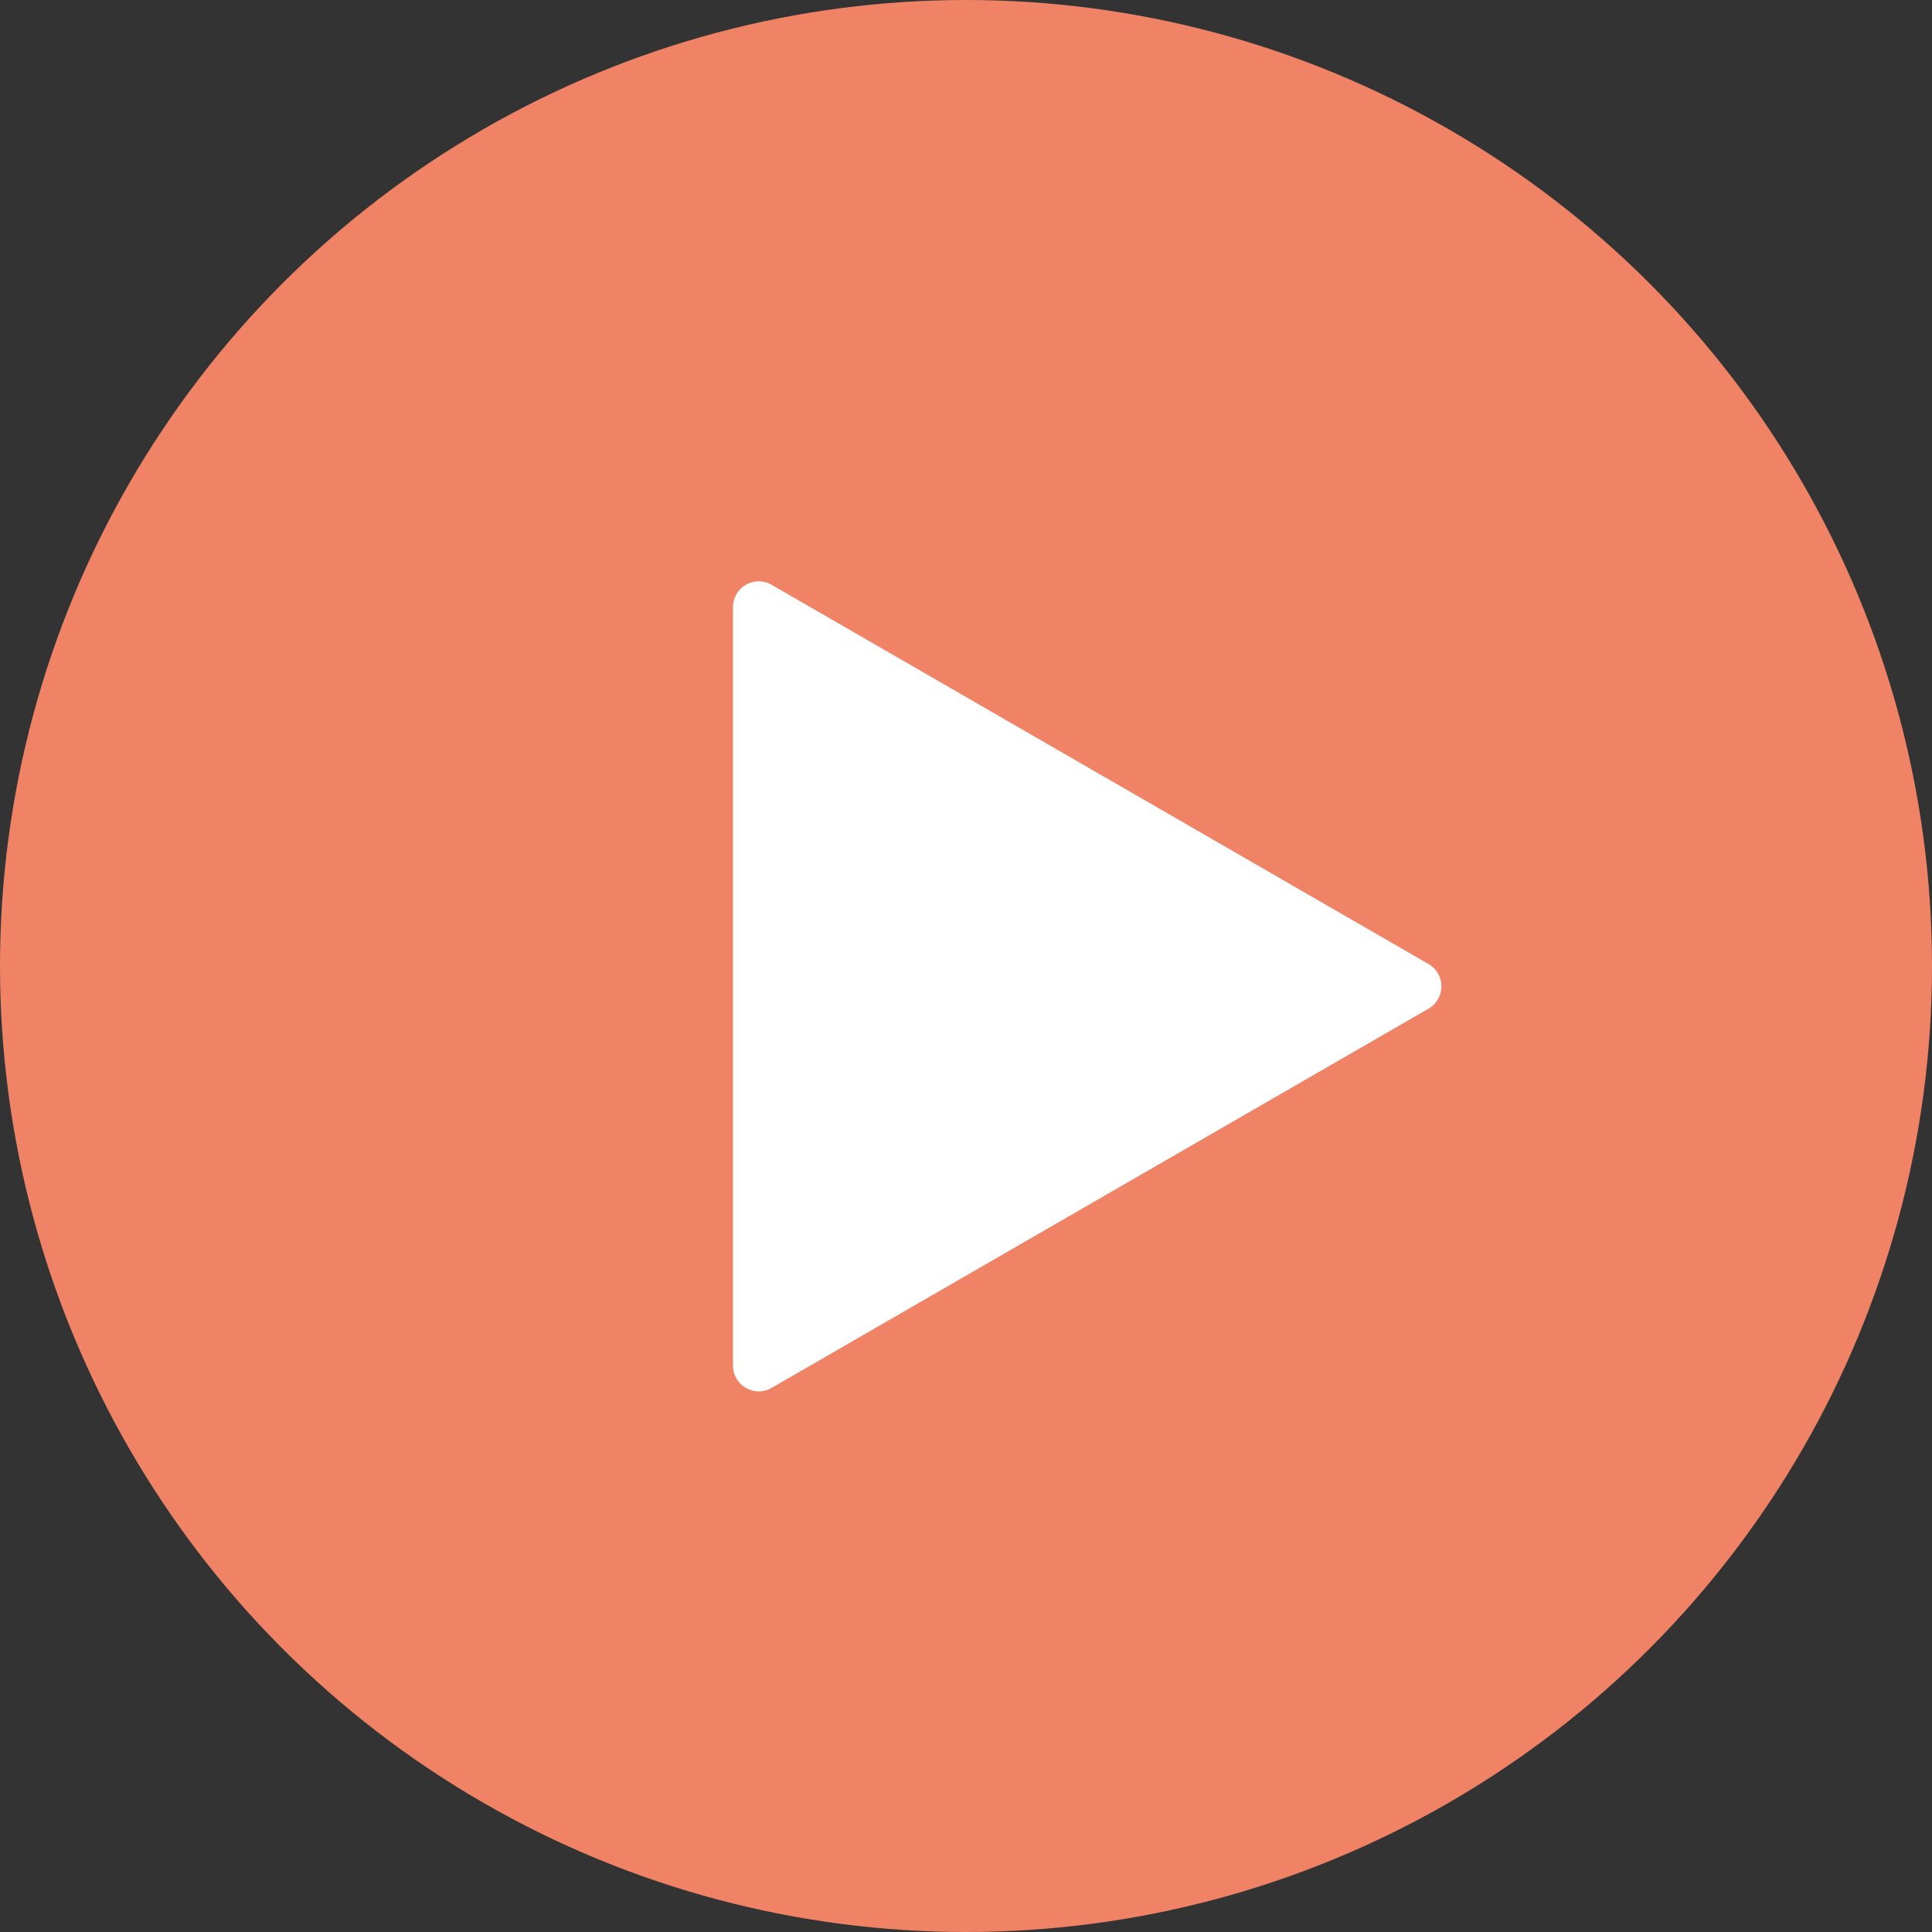
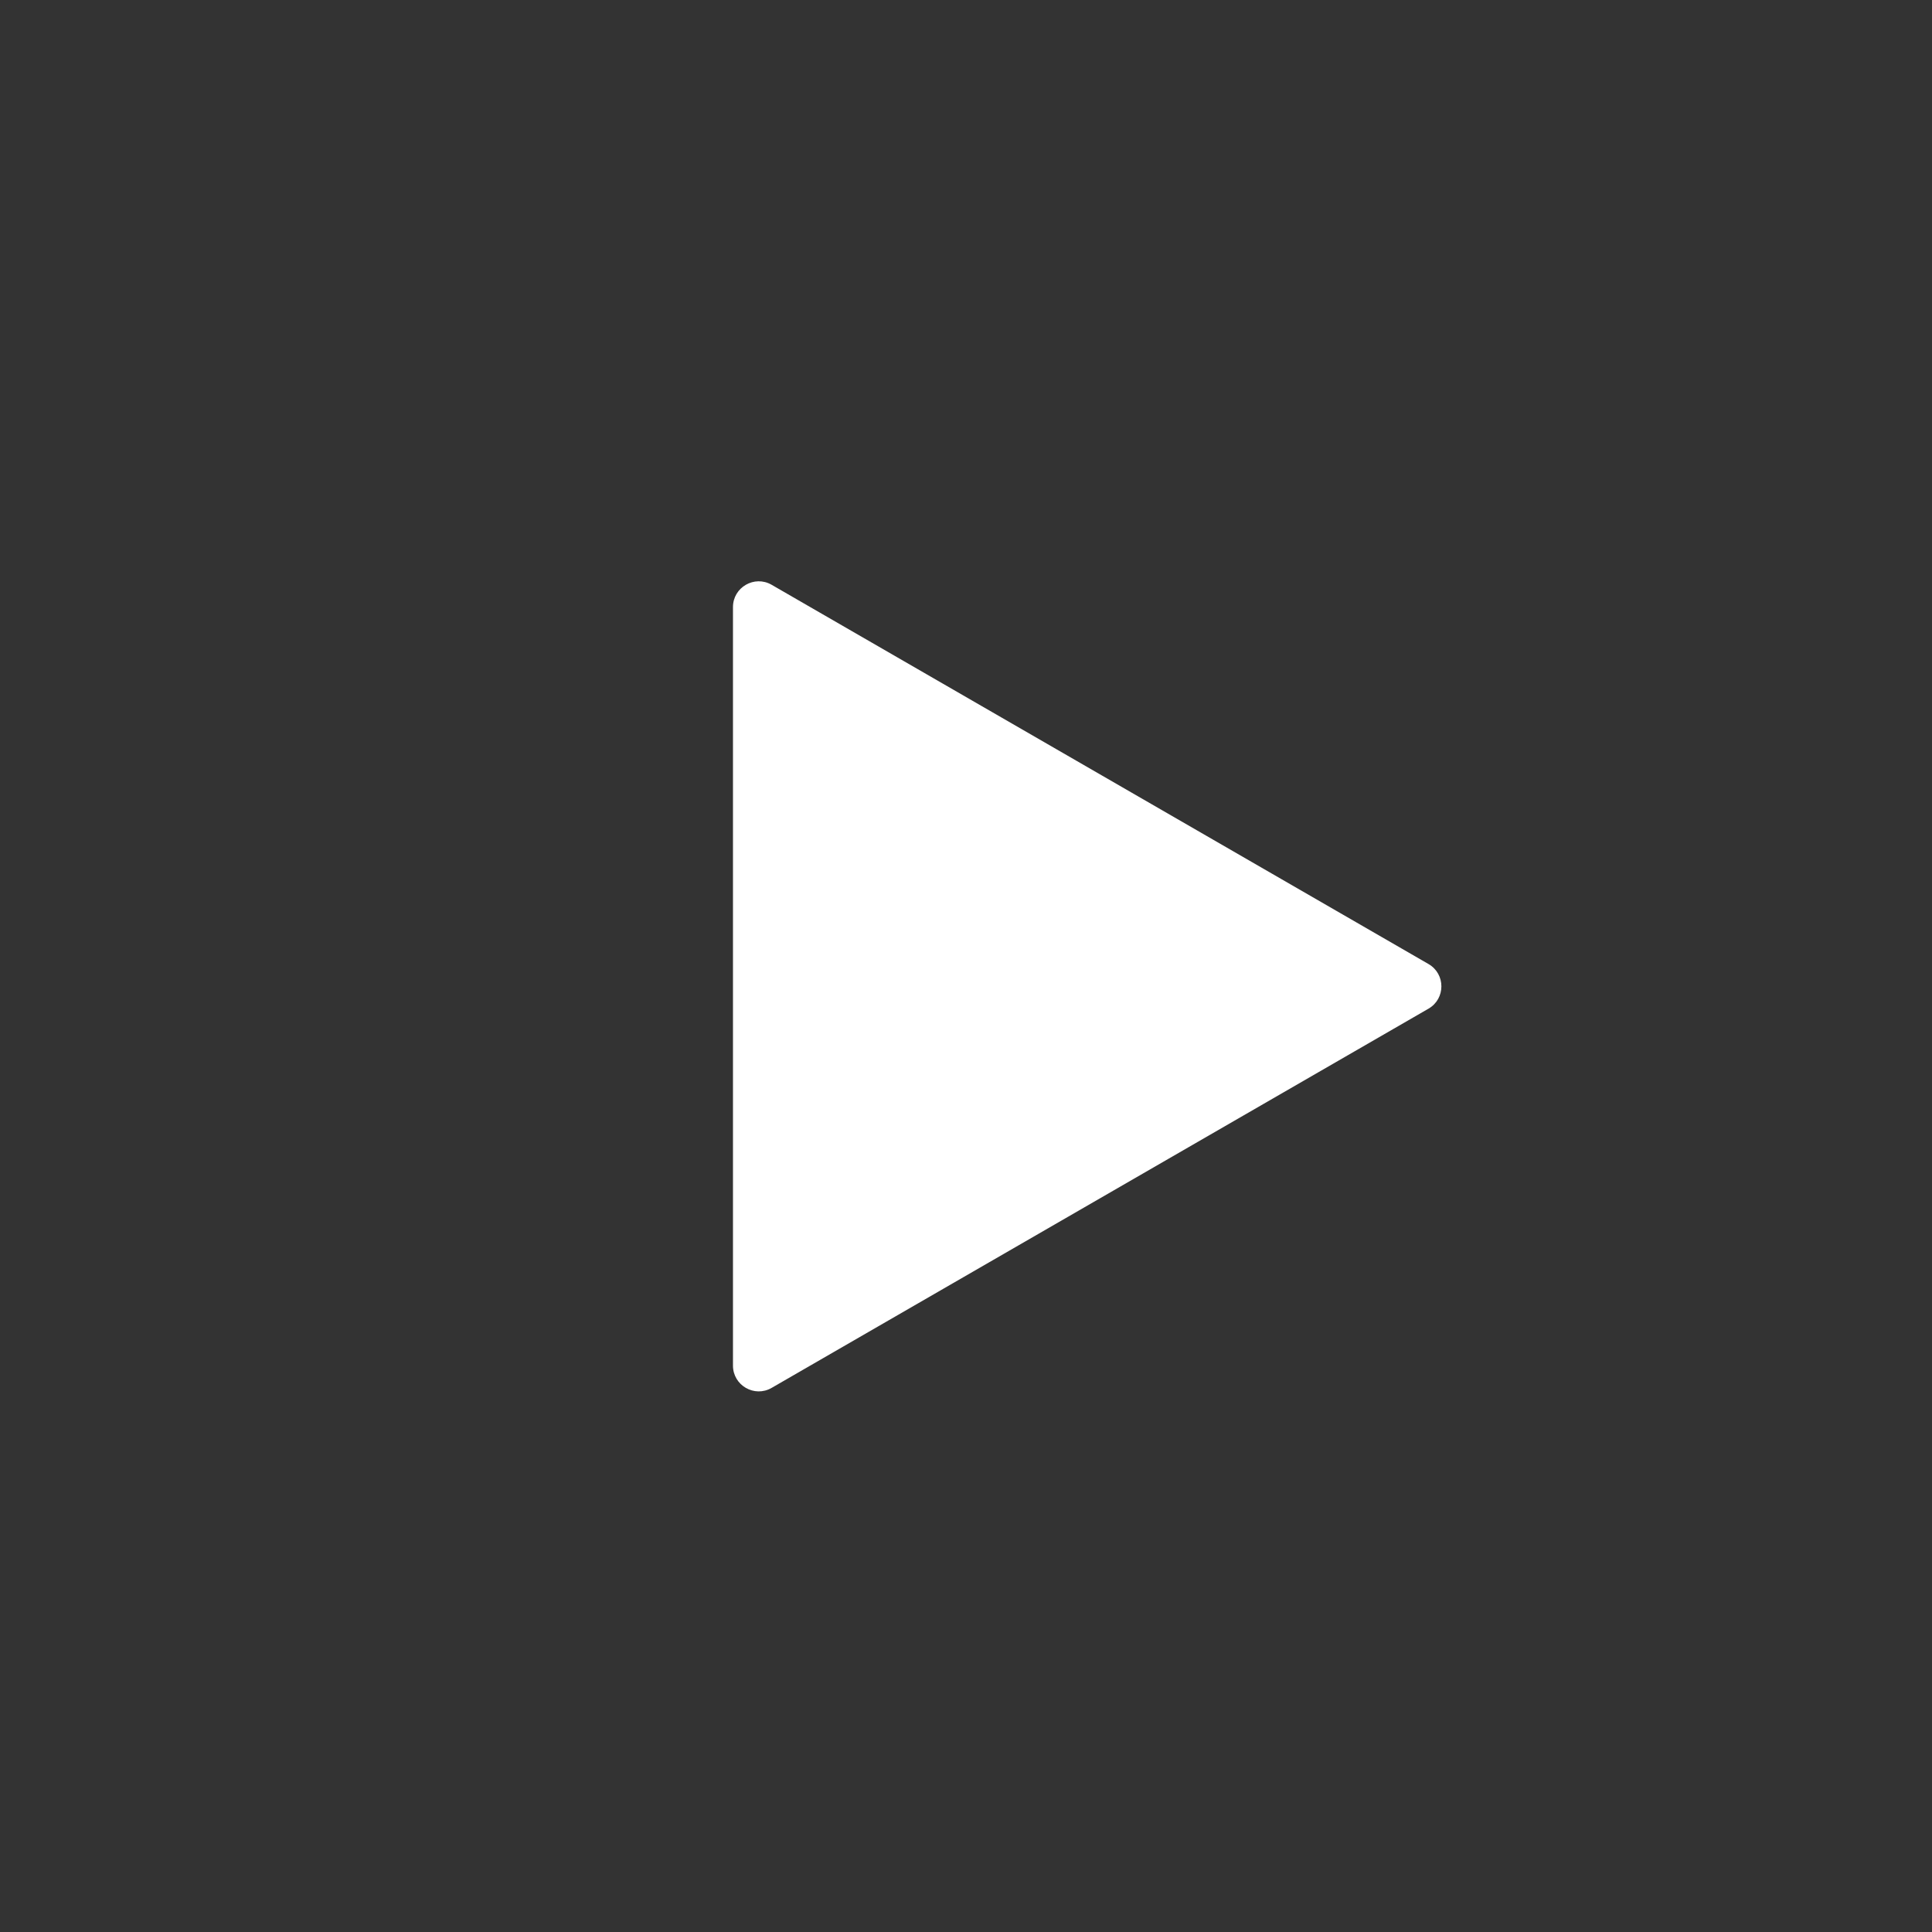
<svg xmlns="http://www.w3.org/2000/svg" width="75" height="75" viewBox="0 0 75 75" fill="none">
  <rect x="0" y="0" width="75" height="75" fill="#333333" stroke="none" />
-   <circle cx="37.5" cy="37.5" r="37.5" fill="#F08366" />
-   <path d="M28.454 23.567C28.454 22.798 29.288 22.317 29.954 22.701L55.455 37.424C56.121 37.809 56.121 38.771 55.455 39.156L29.954 53.878C29.288 54.263 28.454 53.782 28.454 53.012L28.454 23.567Z" fill="white" />
+   <path d="M28.454 23.567C28.454 22.798 29.288 22.317 29.954 22.701L55.455 37.424C56.121 37.809 56.121 38.771 55.455 39.156L29.954 53.878C29.288 54.263 28.454 53.782 28.454 53.012L28.454 23.567" fill="white" />
</svg>